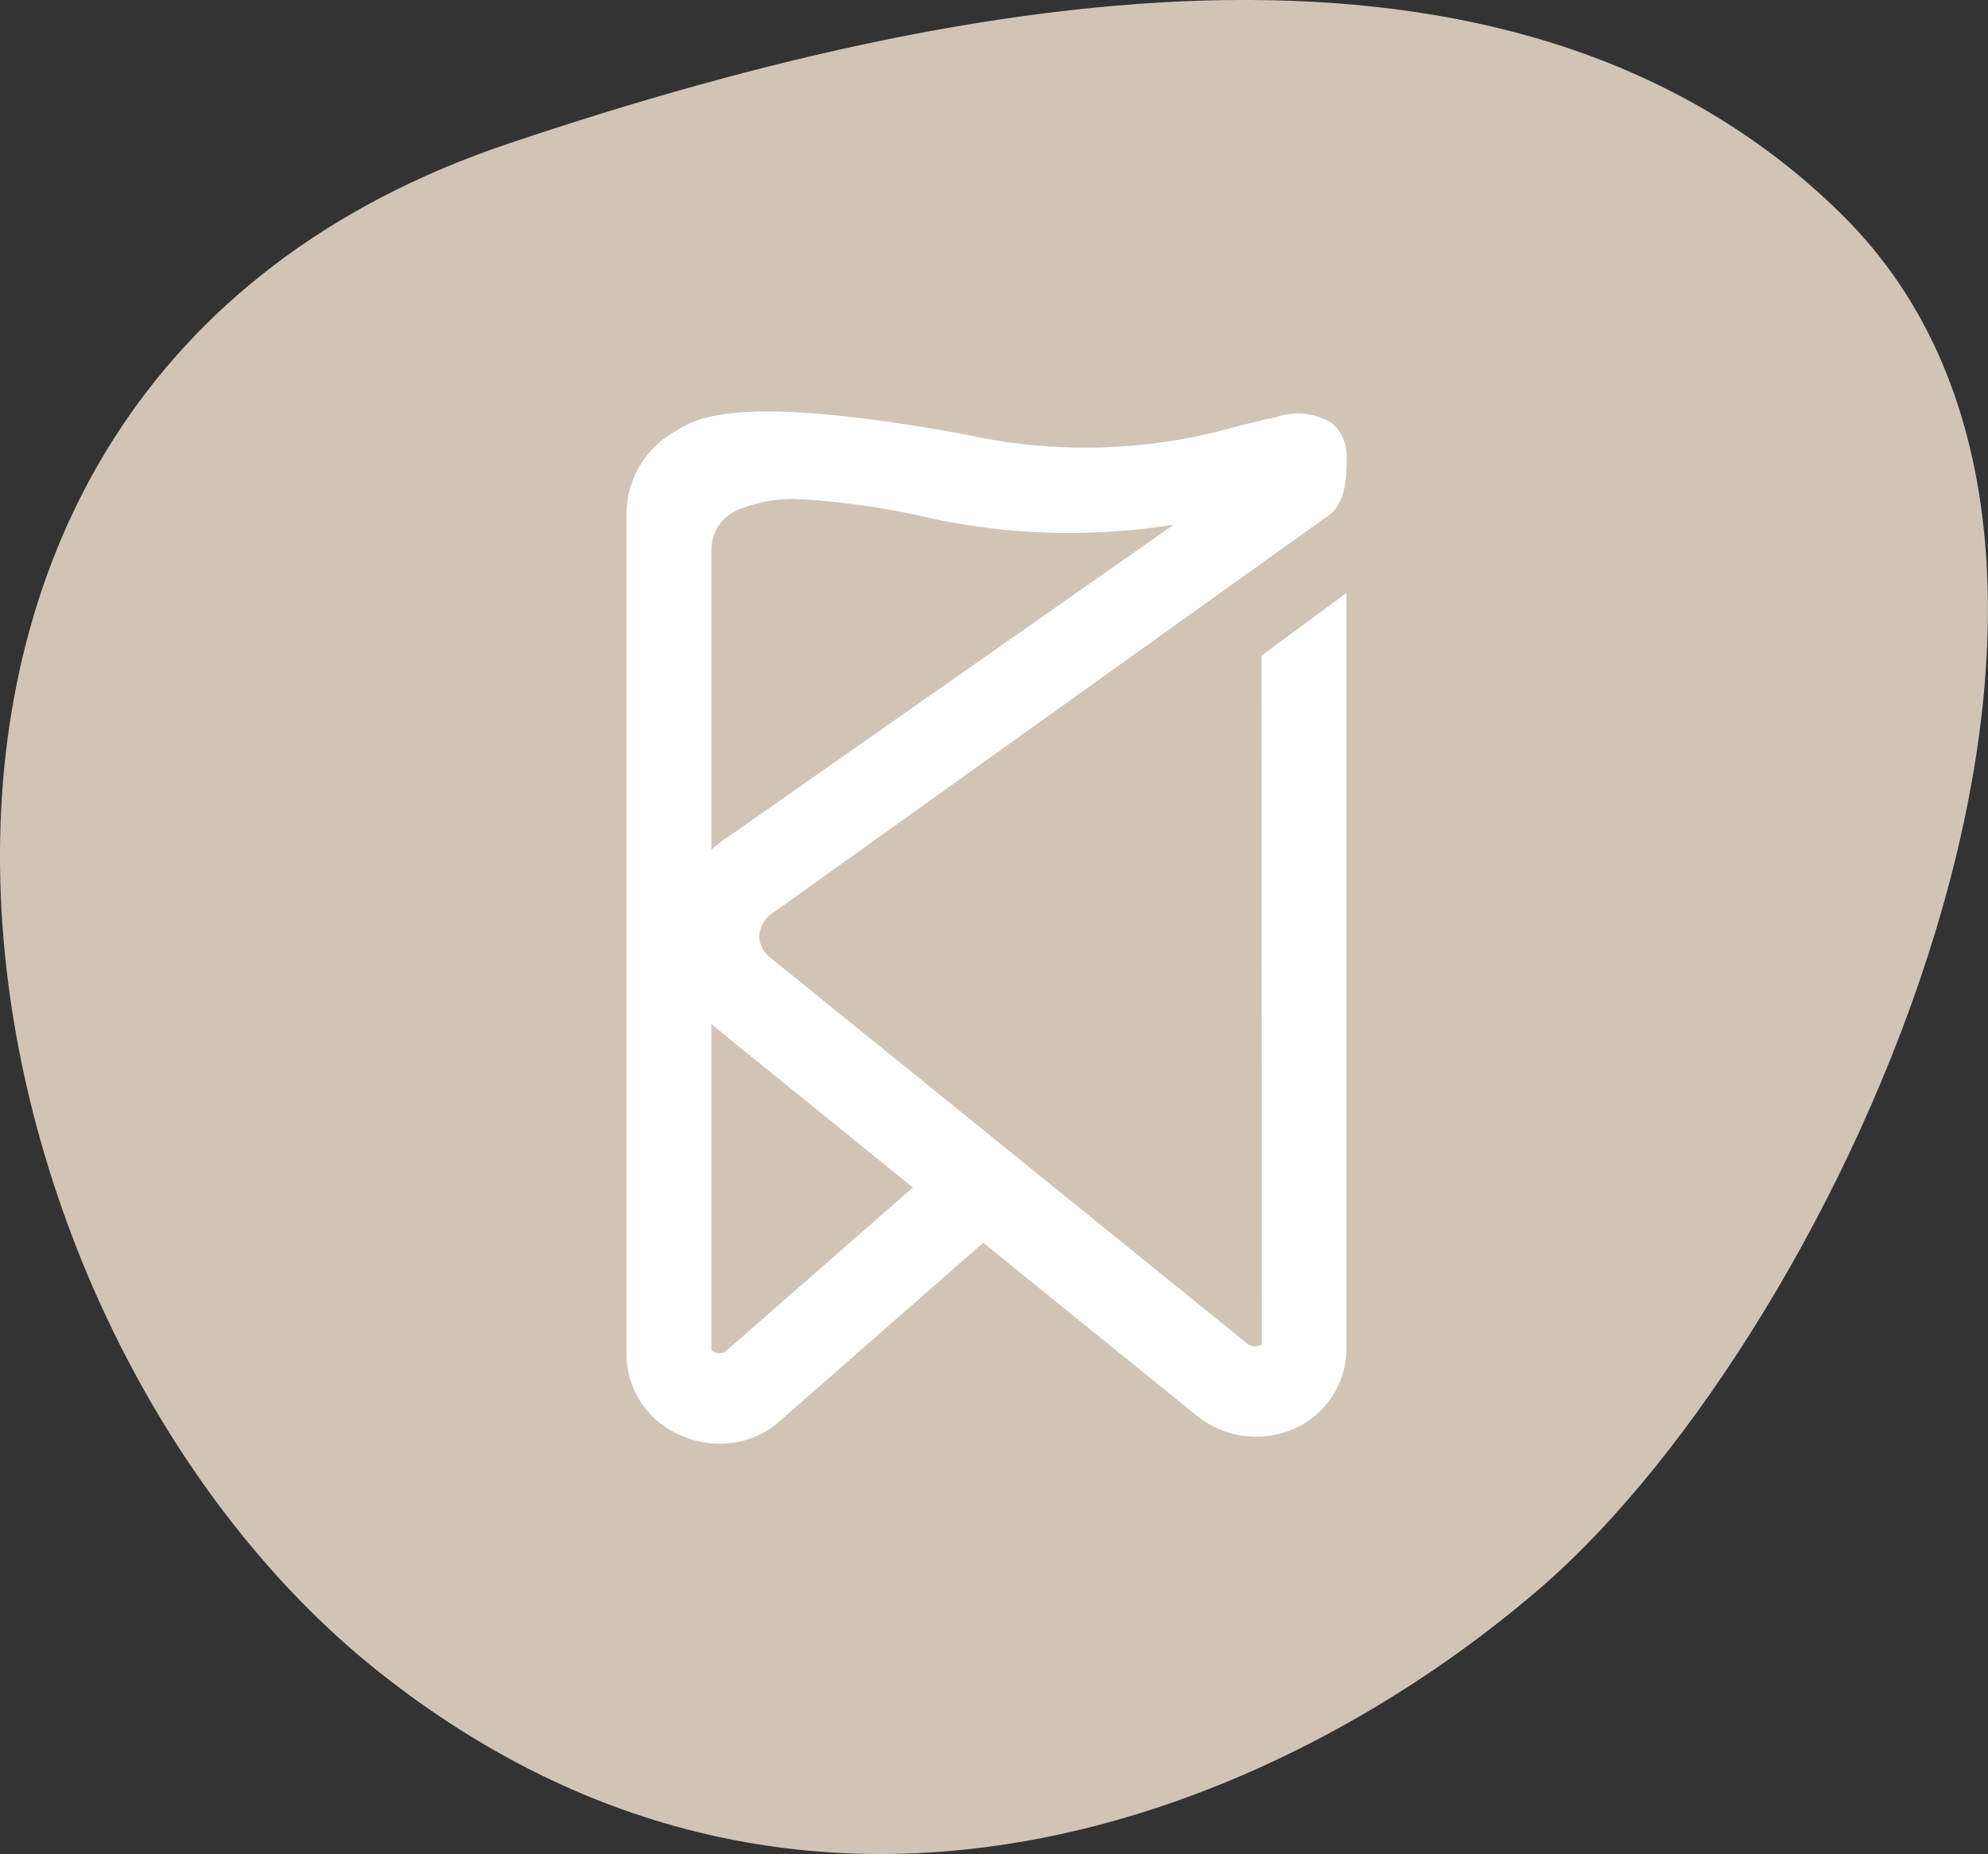
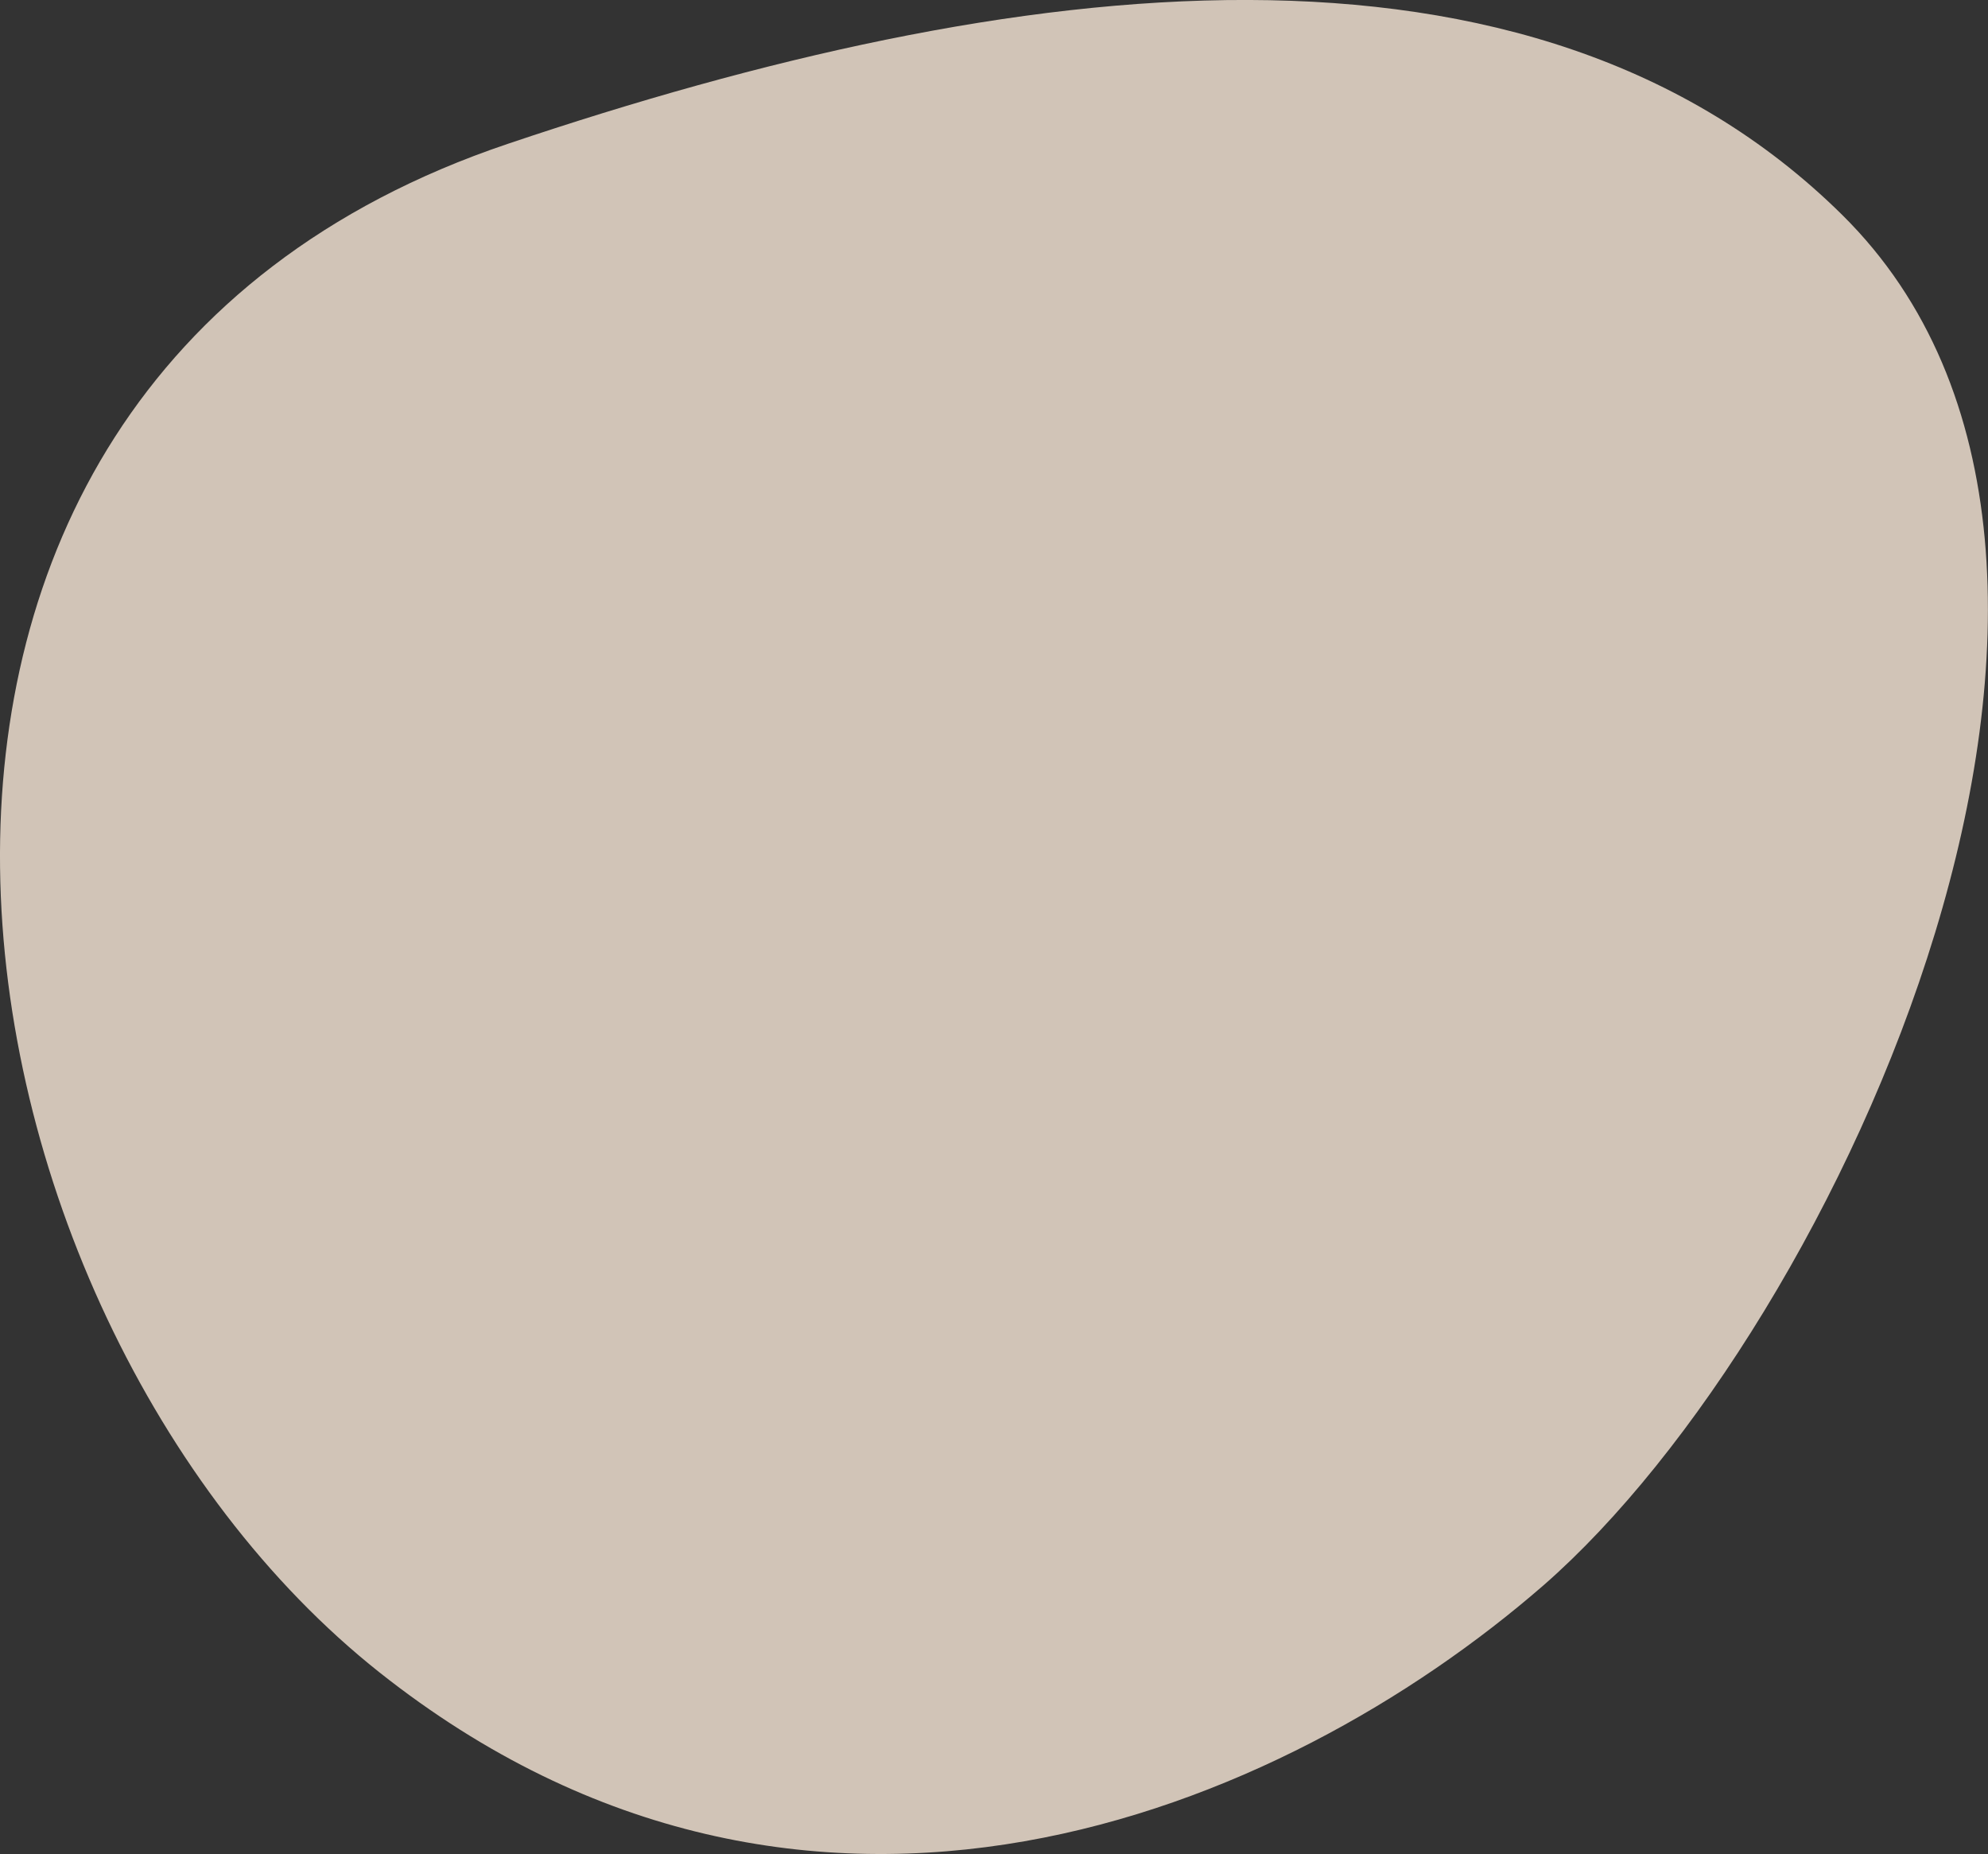
<svg xmlns="http://www.w3.org/2000/svg" viewBox="0 0 84.56 78.85">
  <rect x="0" y="0" width="84.56" height="78.85" fill="#333333" stroke="none" />
  <defs>
    <style>.cls-1{fill:#d1c4b7;}.cls-2{fill:#fff;}</style>
  </defs>
  <g id="Ebene_2" data-name="Ebene 2">
    <g id="Ebene_1-2" data-name="Ebene 1">
      <path class="cls-1" d="M16.14,71.12c18.23,14.44,38.41,5.95,49.51-3.7,12.61-11,27.58-43.58,12.71-58.28C65.11-3.95,43.12-1.14,21.59,6.12-9.63,16.64-2.94,56,16.14,71.12" />
-       <path class="cls-2" d="M53.67,57.17a.31.31,0,0,1-.13.06.53.53,0,0,1-.5-.1L32.76,40.72a1.19,1.19,0,0,1-.47-.95,1.32,1.32,0,0,1,.66-1L56.48,21.94c.67-.48.81-1.33.8-2.54a1.83,1.83,0,0,0-.62-1.4,2.78,2.78,0,0,0-2.35-.27c-.52.11-1,.24-1.54.36a23.5,23.5,0,0,1-11.69.39c-9.81-1.8-11.53-.67-12.36-.13a4,4,0,0,0-2.07,3.56V57.57a3.73,3.73,0,0,0,2,3.32,4,4,0,0,0,1.93.5A3.84,3.84,0,0,0,33,60.58l8.82-7.73,9.06,7.33a4,4,0,0,0,4.39.47,3.74,3.74,0,0,0,2-3.37V25.22l-3.61,2.66Zm-23.41-21V23.4a1.84,1.84,0,0,1,1-1.66,6,6,0,0,1,2.58-.52,32.42,32.42,0,0,1,5.89.85,28.21,28.21,0,0,0,10.2.24L31,35.57a5.75,5.75,0,0,0-.74.56Zm0,7.37.3.26,8.27,6.7-8,7a.55.55,0,0,1-.45,0l-.12-.06Z" />
    </g>
  </g>
</svg>